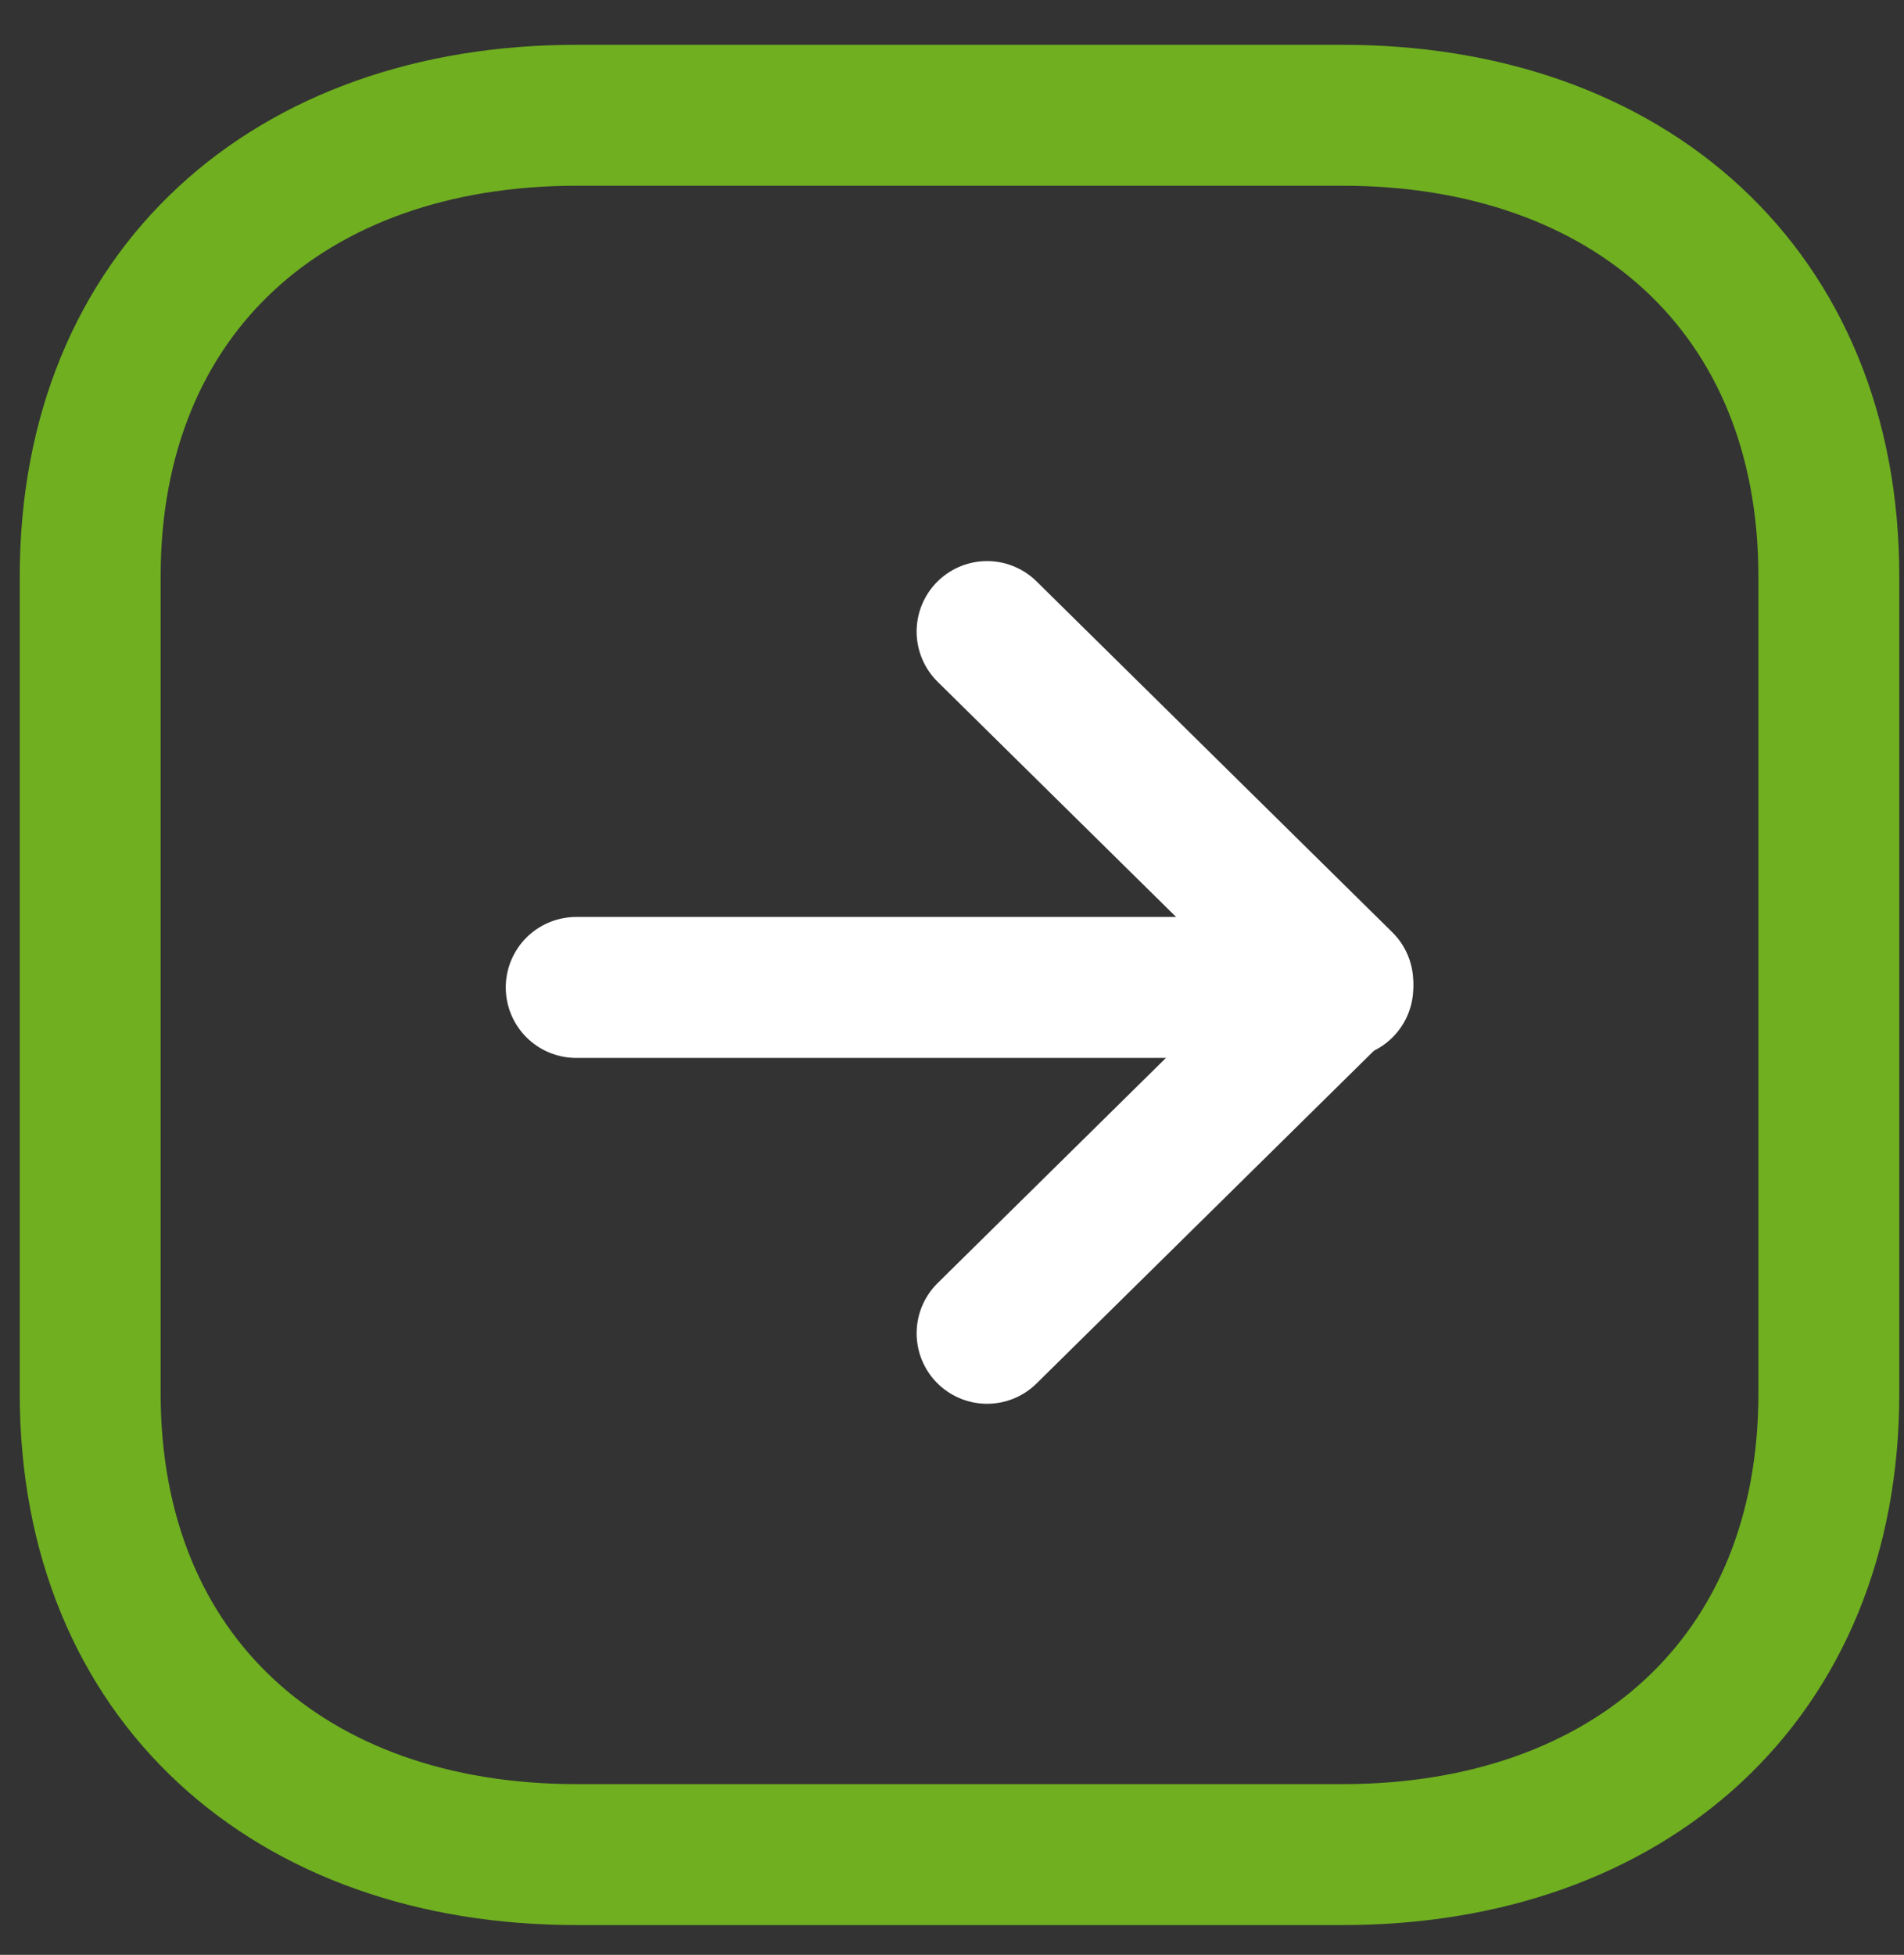
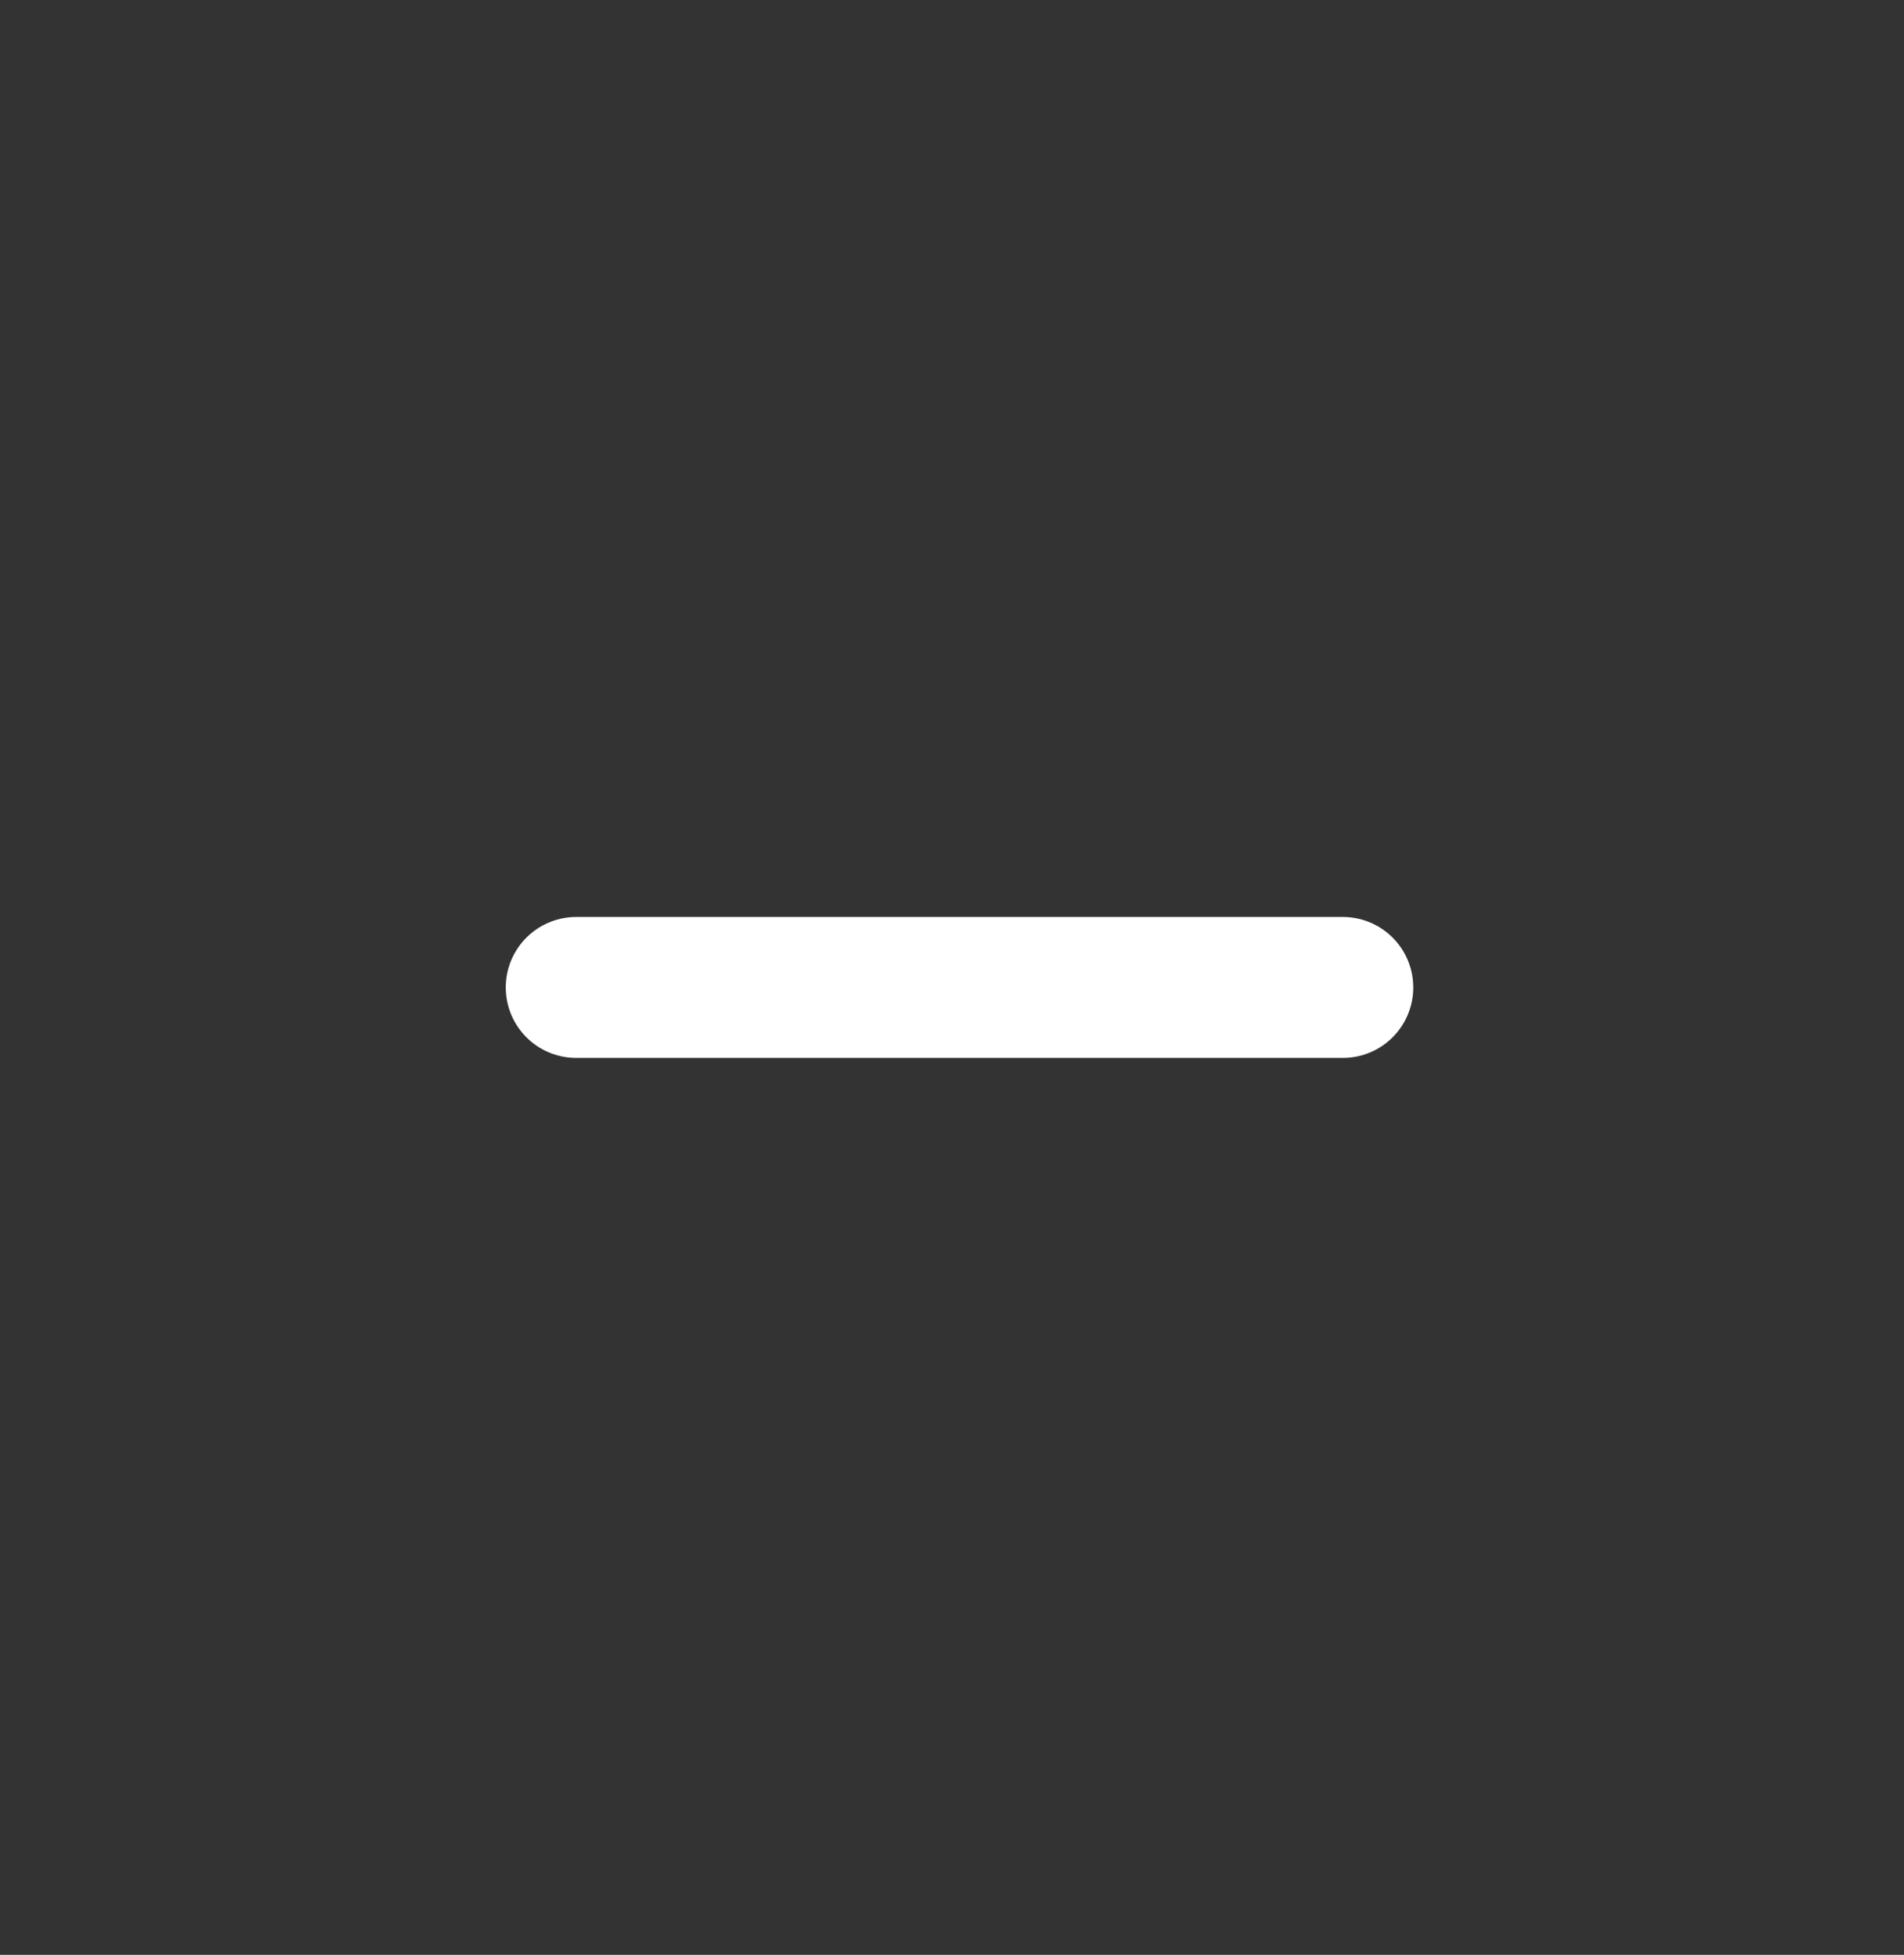
<svg xmlns="http://www.w3.org/2000/svg" id="Слой_1" x="0px" y="0px" viewBox="0 0 38 39" style="enable-background:new 0 0 38 39;" xml:space="preserve">
  <rect x="0" y="0" width="38" height="39" fill="#333333" stroke="none" />
  <style type="text/css"> .st0{fill:none;stroke:#6FAF20;stroke-width:2.812;stroke-linecap:round;stroke-linejoin:round;} .st1{fill:none;stroke:#FFFFFF;stroke-width:2.812;stroke-linecap:round;stroke-linejoin:round;} </style>
-   <path class="st0" d="M36.5,27.8V11.5c0-5.7-4-9.2-9.7-9.2H11.5c-5.7,0-9.7,3.5-9.7,9.2v16.3c0,5.7,4,9.2,9.7,9.2h15.3 C32.5,37,36.5,33.5,36.5,27.8z" />
  <path class="st1" d="M26.8,19.7H11.5" />
-   <path class="st1" d="M19.7,12.6l7.1,7l-7.1,7" />
</svg>